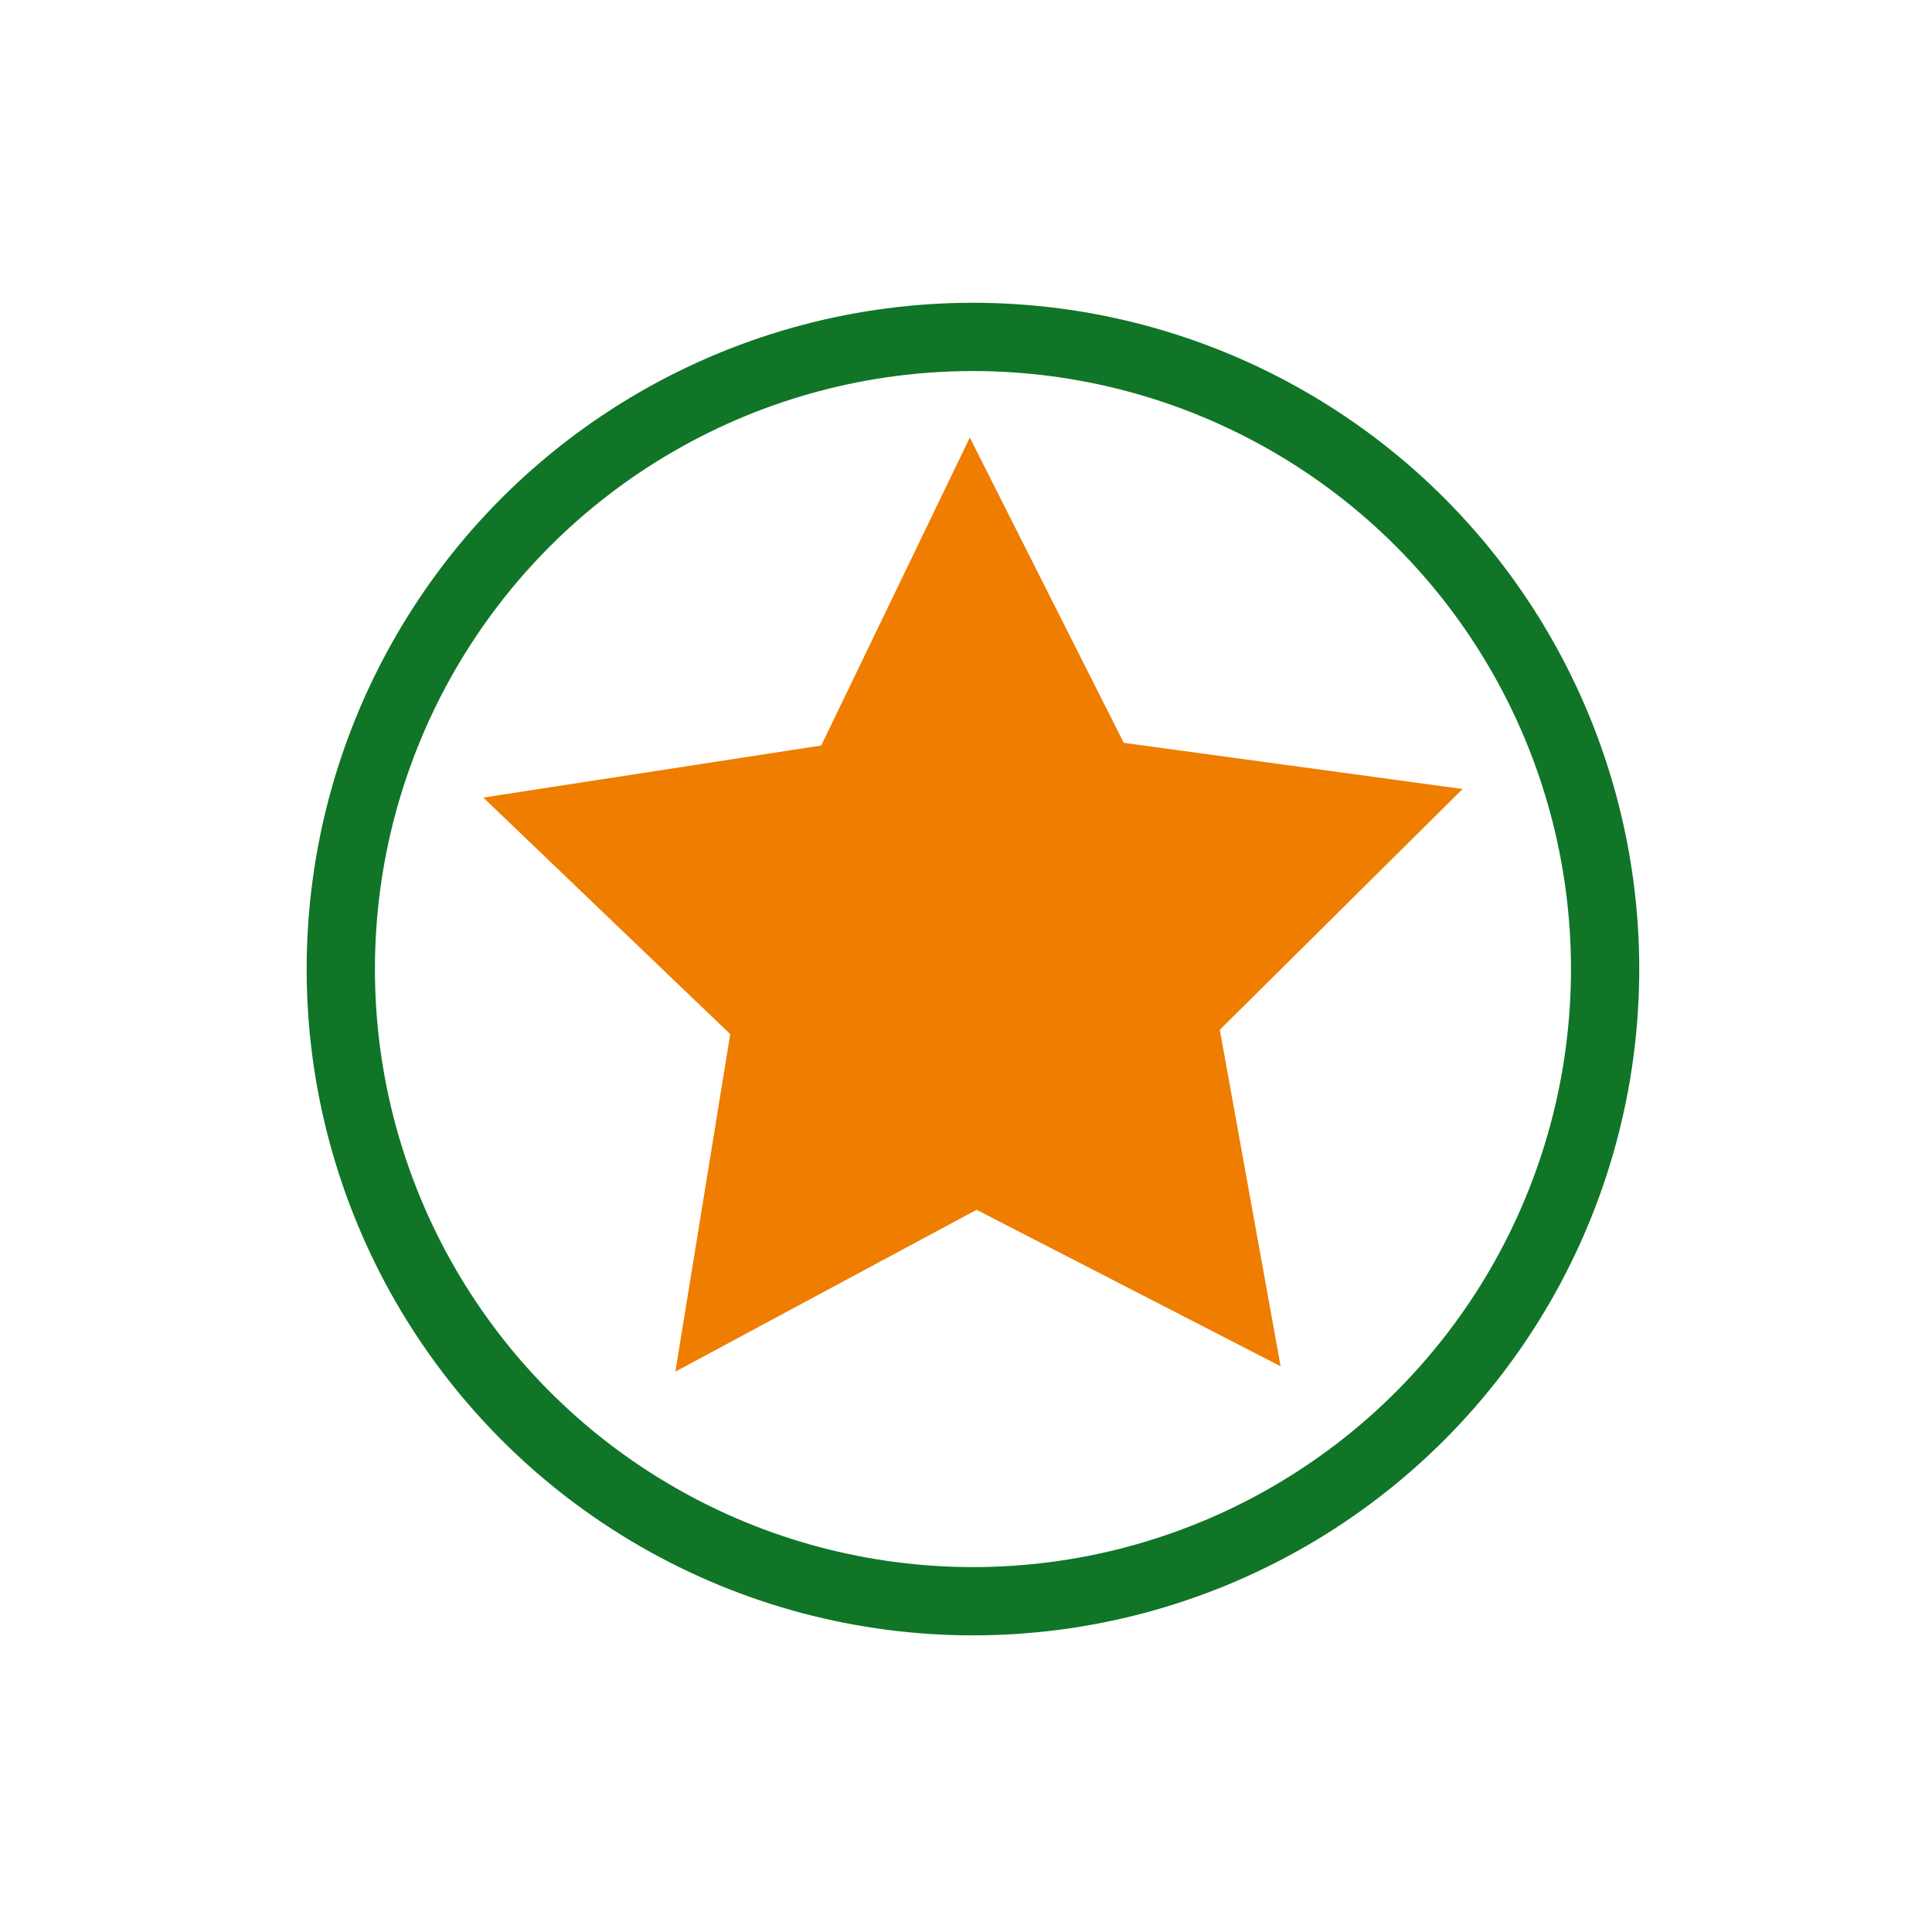
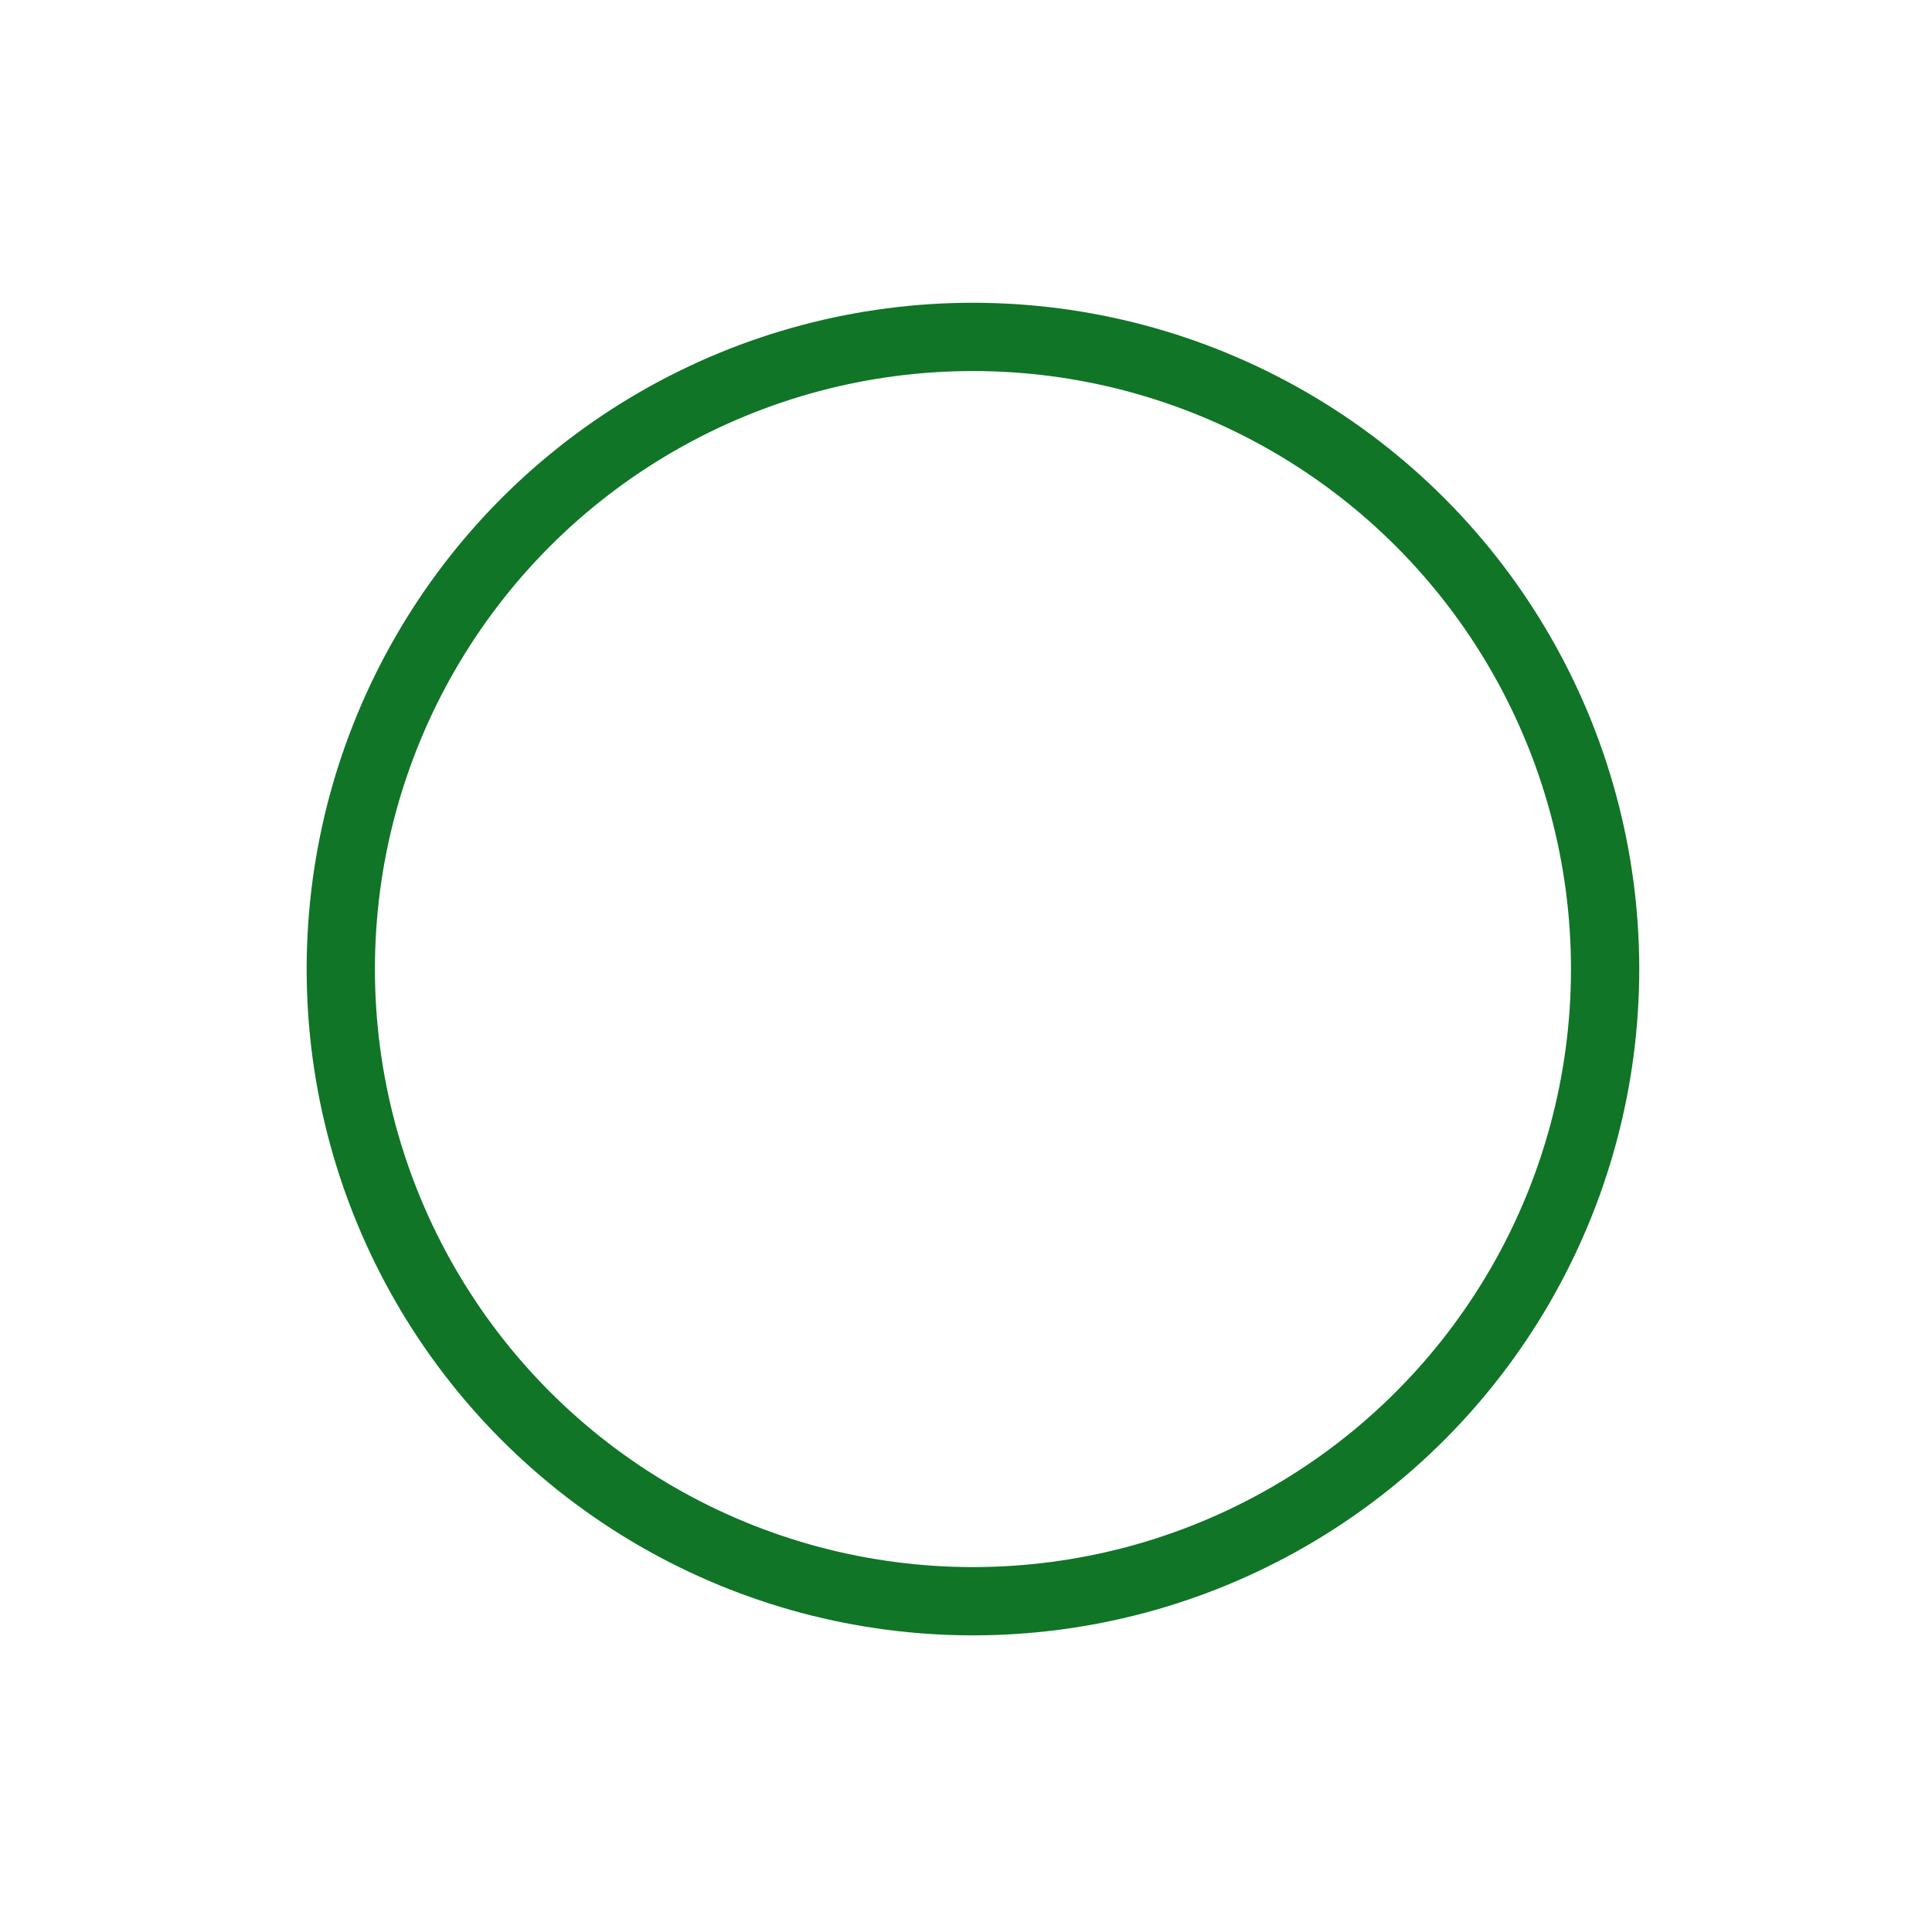
<svg xmlns="http://www.w3.org/2000/svg" xmlns:xlink="http://www.w3.org/1999/xlink" version="1.1" id="Ebene_1" x="0px" y="0px" viewBox="0 0 283.46 283.46" style="enable-background:new 0 0 283.46 283.46;" xml:space="preserve">
  <style type="text/css">
	.st0{display:none;fill:#FFFFFF;}
	.st1{display:none;}
	.st2{display:inline;}
	.st3{display:inline;clip-path:url(#SVGID_00000134932668081365283110000001858039688579859369_);fill:#107527;}
	.st4{display:none;fill:#EF7D00;}
	.st5{display:inline;clip-path:url(#SVGID_00000170993073063371071720000003418125085808873915_);fill:#EF7D00;}
	.st6{display:inline;clip-path:url(#SVGID_00000170993073063371071720000003418125085808873915_);fill:#107527;}
	.st7{clip-path:url(#SVGID_00000172397862268118504480000012507809523335311509_);fill:#107527;}
	.st8{display:inline;fill:#FFFFFF;}
	.st9{clip-path:url(#SVGID_00000036944813662559614040000004619561618284884376_);fill:none;stroke:#EF7D00;stroke-width:7.801;}
	.st10{clip-path:url(#SVGID_00000049186183117027895160000015731107802652104097_);fill:#EF7D00;}
	.st11{clip-path:url(#SVGID_00000049186183117027895160000015731107802652104097_);fill:#107527;}
	.st12{clip-path:url(#SVGID_00000065045749750427177100000000004257674073854124_);fill:#107527;}
	.st13{clip-path:url(#SVGID_00000065045749750427177100000000004257674073854124_);fill:none;stroke:#EF7D00;stroke-width:7.696;}
	.st14{clip-path:url(#SVGID_00000022538521568715133320000007734865937358404254_);fill:#107527;}
	.st15{clip-path:url(#SVGID_00000022538521568715133320000007734865937358404254_);fill:none;stroke:#EF7D00;stroke-width:8.787;}
	.st16{display:inline;clip-path:url(#SVGID_00000052101795801835876140000017502444975620751237_);fill:#107527;}
	.st17{display:inline;clip-path:url(#SVGID_00000052101795801835876140000017502444975620751237_);fill:#EF7D00;}
	.st18{clip-path:url(#SVGID_00000011032179098322089020000008789760796745414062_);fill:none;stroke:#107527;stroke-width:10.017;}
	.st19{fill:#EF7D00;}
</style>
-   <rect x="-0.41" y="0.8" class="st0" width="270.43" height="269.67" />
  <g class="st1">
    <defs>
      <rect id="SVGID_1_" x="29.57" y="36.73" width="224.9" height="209.47" />
    </defs>
    <clipPath id="SVGID_00000121251911463304094510000002555056105568457139_" class="st2">
      <use xlink:href="#SVGID_1_" style="overflow:visible;" />
    </clipPath>
    <path style="display:inline;clip-path:url(#SVGID_00000121251911463304094510000002555056105568457139_);fill:#107527;" d="   M246.72,191.92c0,4.28-3.48,7.76-7.76,7.76H45.08c-4.28,0-7.76-3.48-7.76-7.76V52.26c0-4.28,3.48-7.76,7.76-7.76h193.88   c4.28,0,7.76,3.48,7.76,7.76V191.92z M153.65,238.45h-23.27v-31.02h23.27V238.45z M238.96,36.72H45.08   c-8.56,0.03-15.49,6.95-15.51,15.51V191.9c0.02,8.56,6.95,15.49,15.51,15.52h77.55v31.02H83.85v7.75h116.33v-7.75h-38.77v-31.02   h77.55c8.56-0.03,15.48-6.96,15.51-15.52V52.26C254.46,43.69,247.53,36.76,238.96,36.72" />
  </g>
  <path class="st4" d="M227.33,64.26v116.38H56.71V64.26 M56.71,56.5L56.71,56.5h-7.75v131.89h186.12V56.5" />
  <g class="st1">
    <defs>
      <rect id="SVGID_00000097458337844055483320000004798740218082646203_" x="21.08" y="36.08" width="225.14" height="218.47" />
    </defs>
    <clipPath id="SVGID_00000119086751452625314100000011715442172213288342_" class="st2">
      <use xlink:href="#SVGID_00000097458337844055483320000004798740218082646203_" style="overflow:visible;" />
    </clipPath>
    <path style="display:inline;clip-path:url(#SVGID_00000119086751452625314100000011715442172213288342_);fill:#EF7D00;" d="   M246.22,136.81c0.02-13.15-2.55-26.18-7.55-38.34c-0.73-1.77-2.77-2.62-4.54-1.88c-1.77,0.73-2.62,2.76-1.88,4.53   c19.68,47.98-3.26,102.82-51.23,122.5c-5.17,2.13-10.52,3.78-15.98,4.95c-0.04,0-0.06,0-0.04-0.05l13.85-24.5   c1.06-1.6,0.63-3.76-0.97-4.82s-3.76-0.62-4.81,0.97c-0.1,0.14-0.18,0.29-0.25,0.44l-17.61,31.15c-0.94,1.67-0.36,3.8,1.31,4.74   l31.09,17.58c1.66,0.96,3.79,0.4,4.75-1.26c0.97-1.65,0.41-3.78-1.25-4.75c-0.02-0.01-0.05-0.02-0.08-0.04l-22.87-12.93   c-0.04-0.03-0.04-0.05,0-0.06C213.78,224.31,246.08,183.67,246.22,136.81" />
    <path style="display:inline;clip-path:url(#SVGID_00000119086751452625314100000011715442172213288342_);fill:#107527;" d="   M132.98,229.8c-12.14-1.62-23.83-5.61-34.42-11.76c-38.19-22.21-55.81-68-42.36-110.08c0-0.05,0.04-0.05,0.06,0l14.22,24.24   c0.98,1.65,3.11,2.21,4.76,1.23c1.65-0.97,2.21-3.11,1.23-4.76L58.36,97.8c-0.97-1.65-3.1-2.21-4.75-1.23L22.8,114.64   c-1.65,0.96-2.21,3.1-1.23,4.75c0.97,1.65,3.1,2.21,4.75,1.24l22.71-13.33c0.04-0.02,0.06,0,0.05,0.04   c-16.23,53.28,13.8,109.64,67.08,125.88c5.19,1.58,10.52,2.75,15.9,3.47c0.15,0.02,0.31,0.03,0.47,0.03   c1.91,0.01,3.48-1.53,3.49-3.46c0.01-1.75-1.29-3.24-3.04-3.46V229.8z" />
    <path style="display:inline;clip-path:url(#SVGID_00000119086751452625314100000011715442172213288342_);fill:#107527;" d="   M214.96,73.81c0.03,0.03,0.02,0.06-0.02,0.06l-27.95,0.14c-1.91,0-3.47,1.56-3.47,3.48c0.01,1.92,1.56,3.48,3.49,3.47l35.79-0.18   c1.92,0,3.48-1.55,3.48-3.47l-0.19-35.74c0.08-1.84-1.35-3.4-3.2-3.47c-0.09-0.01-0.18-0.01-0.27,0c-1.92,0-3.48,1.55-3.48,3.47   v0.02l0.13,26.45c0,0.04-0.02,0.05-0.06,0.02c-32.07-34.21-83.44-41.9-124.13-18.59c-11.41,6.56-21.4,15.29-29.43,25.71   c-1.16,1.52-0.87,3.71,0.66,4.87c1.51,1.15,3.68,0.87,4.84-0.63c7.48-9.69,16.78-17.82,27.4-23.93   C136.85,33.56,185.25,41.18,214.96,73.81" />
  </g>
  <g class="st1">
    <g class="st2">
      <defs>
-         <rect id="SVGID_00000010294316146398849060000003159190088615491497_" x="40.93" y="47.44" width="201.22" height="185.85" />
-       </defs>
+         </defs>
      <clipPath id="SVGID_00000080890382209775158110000004732794439583171999_">
        <use xlink:href="#SVGID_00000010294316146398849060000003159190088615491497_" style="overflow:visible;" />
      </clipPath>
      <path style="clip-path:url(#SVGID_00000080890382209775158110000004732794439583171999_);fill:#107527;" d="M231.55,179.94h-45.72    v-25.4h45.72V179.94z M114.53,98.66l-3.25-28.79L230.31,98.6c0.12,0.02,0.11,0.05,0,0.05L114.53,98.66z M112.27,124.05H96.8    l2.29-20.33h10.9L112.27,124.05z M114.84,146.91h-20.6l2-17.78h16.61L114.84,146.91z M91.95,167.24L93.67,152h21.75l1.71,15.24    H91.95z M89.67,187.56l1.72-15.24h26.32l1.72,15.24H89.67z M122.27,212.96l1.72,15.24H85.09l1.72-15.24H122.27z M87.38,207.88    l1.72-15.24h30.89l1.72,15.24H87.38z M46.07,98.62l51.48-26.54l-2.99,26.58H46.08C46.02,98.67,46,98.65,46.07,98.62 M106.05,68.6    l3.38,30.06h-9.76l3.3-29.37l1.9-0.98L106.05,68.6z M105.44,63.22l-0.29-0.07c-0.5-0.11-1.02-0.06-1.49,0.13l0.87-7.73    c0.02-0.12,0.04-0.12,0.05,0L105.44,63.22z M211.23,149.45v-45.73h19.29c2.81,0,5.08-2.27,5.08-5.08c0-2.35-1.61-4.38-3.88-4.94    L110.69,64.49l-1.44-12.84c-0.29-2.6-2.62-4.47-5.21-4.19c-2.21,0.24-3.95,1.98-4.19,4.19l-1.62,14.38L43.68,94.13    c-2.49,1.29-3.47,4.35-2.18,6.85c0.87,1.68,2.61,2.75,4.5,2.75h47.99L79.98,228.2H46.12v5.08h116.85v-5.08h-33.86L115.1,103.73    h91.06v45.73h-25.41v35.56h55.88v-35.56H211.23z" />
    </g>
    <rect x="183.04" y="153.47" class="st8" width="55.22" height="32" />
    <g class="st2">
      <defs>
        <rect id="SVGID_00000029762898673157382470000015202220230806116498_" x="40.93" y="47.44" width="201.22" height="185.85" />
      </defs>
      <clipPath id="SVGID_00000060723099195462425340000008126225271343829914_">
        <use xlink:href="#SVGID_00000029762898673157382470000015202220230806116498_" style="overflow:visible;" />
      </clipPath>
      <rect x="183.04" y="153.47" style="clip-path:url(#SVGID_00000060723099195462425340000008126225271343829914_);fill:none;stroke:#EF7D00;stroke-width:7.801;" width="55.22" height="32" />
    </g>
  </g>
  <g class="st1">
    <g class="st2">
      <defs>
        <rect id="SVGID_00000016798229037544811630000018169003996797841335_" x="43.3" y="52.3" width="197.37" height="189.35" />
      </defs>
      <clipPath id="SVGID_00000054974796947207960970000008633345495805287092_">
        <use xlink:href="#SVGID_00000016798229037544811630000018169003996797841335_" style="overflow:visible;" />
      </clipPath>
      <path style="clip-path:url(#SVGID_00000054974796947207960970000008633345495805287092_);fill:#EF7D00;" d="M72.68,64.09    c0-3.25,2.64-5.89,5.89-5.89h150.31c3.25,0,5.89,2.64,5.89,5.89V164.3c0,3.25-2.64,5.89-5.89,5.89h-99.73l-3.58,5.89h103.3    c6.51,0,11.79-5.28,11.79-11.79V64.09c0-6.51-5.28-11.79-11.79-11.79H78.57c-6.51,0-11.79,5.28-11.79,11.79v11.88    c2,0.14,3.97,0.5,5.89,1.09V64.09z" />
      <path style="clip-path:url(#SVGID_00000054974796947207960970000008633345495805287092_);fill:#107527;" d="M109.59,144.87    c0.94,0.11,1.84-0.32,2.35-1.13l10.42-16.61c1.14-1.81,3.53-2.35,5.33-1.2c0.07,0.04,0.12,0.08,0.18,0.12    c1.68,1.35,2.03,3.77,0.8,5.54l-12.72,21c-1.3,2.14-4.03,2.89-6.23,1.72c-1.18-0.63-2.65-0.19-3.28,1c-0.63,1.18-0.18,2.65,1,3.28    c4.47,2.38,10.04,0.85,12.67-3.49l12.7-20.96c1.99-3.07,1.92-7.04-0.16-10.05l30.79-31.36c0.93-0.96,0.89-2.51-0.09-3.42    c-0.95-0.91-2.45-0.9-3.39,0.03l-31.16,31.75c-1.54-0.61-3.23-0.78-4.85-0.45c-2.36,0.46-4.41,1.87-5.7,3.9l-7.67,12.26    l-4.48-13.57l-0.16-0.38c-3.61-8.29-12.21-9.86-26.81-9.86c-14.59,0-23.18,1.57-26.82,9.89c0,0-0.1,0.2-0.15,0.34    c-0.06,0.17-0.11,0.34-0.15,0.51l-8.48,46.33c-1,4.3,1.67,8.62,5.97,9.63c0.2,0.05,0.39,0.09,0.59,0.11l0.73,0.11    c0.13,0.02,0.26,0.03,0.39,0.03c1.33-0.04,2.39-1.16,2.35-2.5c-0.04-1.14-0.86-2.11-1.99-2.32l-0.73-0.11    c-0.86-0.13-1.64-0.62-2.12-1.35c-0.51-0.77-0.66-1.71-0.43-2.6l8.45-46.19l0.03-0.07c1.98-4.52,6.12-6.96,22.37-6.96    c16.25,0,20.4,2.44,22.36,6.92l6.11,18.46C107.87,144.11,108.66,144.75,109.59,144.87" />
      <path style="clip-path:url(#SVGID_00000054974796947207960970000008633345495805287092_);fill:#107527;" d="M95.27,135.86    c-1.34,0-2.43,1.09-2.43,2.43v98.5H81.92v-60.33h-4.85v60.33H66.14v-98.5c0-1.34-1.09-2.43-2.43-2.43c-1.33,0-2.42,1.09-2.42,2.43    v103.36H97.7V138.29C97.7,136.95,96.61,135.86,95.27,135.86" />
      <path style="clip-path:url(#SVGID_00000054974796947207960970000008633345495805287092_);fill:#107527;" d="M79.11,83.86    c5.36,0,9.71,4.35,9.71,9.71c0,5.36-4.34,9.72-9.71,9.72s-9.71-4.35-9.71-9.72C69.41,88.21,73.75,83.86,79.11,83.86 M79.11,108.14    c8.04,0,14.56-6.52,14.56-14.57c0-8.04-6.52-14.56-14.56-14.56s-14.56,6.52-14.56,14.56C64.56,101.61,71.07,108.13,79.11,108.14" />
    </g>
  </g>
  <g class="st1">
    <g class="st2">
      <defs>
        <rect id="SVGID_00000021120047468555985320000004014668885163927970_" x="48.33" y="33.81" width="206.14" height="206.57" />
      </defs>
      <clipPath id="SVGID_00000052795450154181367930000018047181064323433120_">
        <use xlink:href="#SVGID_00000021120047468555985320000004014668885163927970_" style="overflow:visible;" />
      </clipPath>
      <path style="clip-path:url(#SVGID_00000052795450154181367930000018047181064323433120_);fill:#107527;" d="M84.75,39.88    c16.76-0.01,30.35,13.58,30.35,30.34c0.01,16.76-13.58,30.35-30.33,30.35C68,100.59,54.42,87,54.41,70.24v-0.01    c0-16.76,13.59-30.35,30.34-30.36V39.88z M84.75,106.65c20.11,0,36.43-16.3,36.43-36.42c0.01-20.11-16.3-36.43-36.41-36.43    c-20.12-0.01-36.43,16.3-36.44,36.41v0.02C48.34,90.35,64.64,106.65,84.75,106.65" />
      <path style="clip-path:url(#SVGID_00000052795450154181367930000018047181064323433120_);fill:#107527;" d="M184.23,121.89    c0.01,2.7-1.06,5.29-2.98,7.2l-35.85,35.9c-1.96,1.96-4.62,3.05-7.39,3.04h-36.38v6.07h13.5v60.2H54.6v-81.88    c0.4-16.49,13.87-29.66,30.36-29.68c14.36-0.08,26.66,10.23,29.08,24.38h19.53l32.83-32.86c0.64-0.62,1.35-1.15,2.13-1.59    l0.09,0.47l11.01,4.28c0.89,1.52,4.57,2.68,4.58,4.45H184.23z M167.22,106.54c-1.91,0.8-3.64,1.97-5.1,3.43l-31.07,31.08H118.6    c-3.25-9.91-10.69-17.9-20.35-21.85c-18.74-7.35-39.88,1.88-47.22,20.62c-1.56,3.97-2.41,8.19-2.5,12.46v88.1h72.69V174.1h16.8    c4.38,0.01,8.58-1.72,11.68-4.82l35.83-35.91c3.06-3.04,4.78-7.18,4.76-11.5c0-1.07-0.09-2.12-0.3-3.17" />
      <polygon style="clip-path:url(#SVGID_00000052795450154181367930000018047181064323433120_);fill:none;stroke:#EF7D00;stroke-width:7.696;" points="    139.38,92.24 250.62,108.96 250.62,49.83 141.15,64.76   " />
    </g>
  </g>
  <g class="st1">
    <g class="st2">
      <defs>
        <rect id="SVGID_00000161603484612882714140000004959441513921424051_" x="34.33" y="45.59" width="199.28" height="199.15" />
      </defs>
      <clipPath id="SVGID_00000158725196839007005630000009453059881870509447_">
        <use xlink:href="#SVGID_00000161603484612882714140000004959441513921424051_" style="overflow:visible;" />
      </clipPath>
      <path style="clip-path:url(#SVGID_00000158725196839007005630000009453059881870509447_);fill:#107527;" d="M43.81,235.11    c4.81,4.82,12.16,5.58,16.21,1.52l35.48-35.47c2.03-2.03,2.79-4.82,2.53-7.61c-0.25-3.29-1.77-6.34-4.31-8.61    c-2.53-2.53-6.08-4.05-9.62-4.31c-2.53,0-4.82,0.77-6.59,2.53l-35.48,35.73c-2.03,2.04-2.79,4.82-2.53,7.61    C40.01,229.79,41.27,232.83,43.81,235.11 M208.27,167.44c26.61-26.61,26.61-69.94,0-96.8c-26.61-26.86-69.94-26.61-96.8,0    c-26.86,26.61-26.61,69.95,0,96.8c12.92,12.93,30.16,20.02,48.4,20.02C177.85,187.47,195.35,180.38,208.27,167.44 M74.21,179.61    c5.57-5.57,14.7-5.32,21.54,0l10.64-10.65c-27.62-29.9-25.84-76.27,4.05-103.9c29.91-27.62,76.03-25.6,103.65,4.31    c27.62,29.9,25.59,76.27-4.05,103.9c-28.39,26.36-72.22,26.1-100.35-0.51l-10.65,10.65c2.28,2.78,3.55,6.33,4.05,9.88    c0.51,4.3-1.01,8.61-4.05,11.65l-35.73,35.74c-2.79,2.53-6.34,4.05-10.14,4.05c-5.07,0-9.62-2.03-13.17-5.57    c-3.3-3.05-5.32-7.35-5.57-11.92c-0.51-4.3,1.01-8.61,4.05-11.65L74.21,179.61z" />
      <path style="clip-path:url(#SVGID_00000158725196839007005630000009453059881870509447_);fill:none;stroke:#EF7D00;stroke-width:8.787;" d="    M159.92,176.9c-31.83,0-57.63-25.8-57.63-57.63s25.8-57.62,57.63-57.62s57.63,25.79,57.63,57.62S191.75,176.9,159.92,176.9z" />
    </g>
  </g>
  <g class="st1">
    <defs>
      <rect id="SVGID_00000134210417556039636730000013356648685117847441_" x="43.05" y="25.83" width="179.88" height="216.19" />
    </defs>
    <clipPath id="SVGID_00000032619176553739801590000000229304382442431364_" class="st2">
      <use xlink:href="#SVGID_00000134210417556039636730000013356648685117847441_" style="overflow:visible;" />
    </clipPath>
    <path style="display:inline;clip-path:url(#SVGID_00000032619176553739801590000000229304382442431364_);fill:#107527;" d="   M161.04,26.01c-1.31-0.51-2.77,0.14-3.29,1.43c-0.51,1.31,0.14,2.77,1.44,3.29c47.49,18.61,70.91,72.22,52.3,119.72   c-18.63,47.5-72.22,70.92-119.72,52.3c-1.31-0.51-2.77,0.14-3.29,1.43c-0.51,1.31,0.14,2.78,1.43,3.29   c10.55,4.13,21.72,6.39,33.04,6.67v17.76H91.31c-5.58,0-10.12,4.54-10.12,10.13h5.06c0-2.79,2.26-5.06,5.05-5.06h68.34   c2.8,0,5.06,2.27,5.06,5.06h5.06c0-5.59-4.54-10.13-10.13-10.13h-31.64v-17.8c53.78-1.37,96.26-46.09,94.9-99.86   C221.9,75.06,197.52,40.29,161.04,26.01" />
    <path style="display:inline;clip-path:url(#SVGID_00000032619176553739801590000000229304382442431364_);fill:#EF7D00;" d="   M53.2,89.72l32.19,13.26c-10.6,27.57-9.24,57.9,3.38,81.67c-33.84-18.37-49.01-58.84-35.57-94.93H53.2z M125.57,39.55   c7.32,0,14.6,1.05,21.62,3.12c-25.69,8-48,28.59-59.88,55.63L55.14,85.06C67.64,57.36,95.2,39.56,125.57,39.55 M197.77,143.75   l-32.19-13.25c10.59-27.58,9.23-57.9-3.39-81.67C196.04,67.2,211.21,107.67,197.77,143.75 M103.76,190.81   c25.69-7.99,48-28.59,59.88-55.63l32.2,13.25C179.99,183.52,140.73,201.6,103.76,190.81 M122.19,118.11l-27.49,66.79   c-13.28-22.81-15.06-52.78-4.64-80.01L122.19,118.11z M124.1,113.45l-32.11-13.23c11.75-26.68,34.11-46.72,59.59-53.57   L124.1,113.45z M158.98,133.26c-11.76,26.67-34.12,46.71-59.6,53.56l27.48-66.78L158.98,133.26z M128.78,115.35l27.48-66.78   c13.28,22.8,15.06,52.77,4.64,80.01L128.78,115.35z M94.17,192.81c42.01,17.29,90.08-2.76,107.37-44.77   c17.3-42.01-2.75-90.08-44.76-107.37c-42.01-17.3-90.08,2.75-107.37,44.76c-17.43,41.67,2.22,89.58,43.88,107.02   C93.59,192.57,93.88,192.69,94.17,192.81" />
  </g>
  <g>
    <g>
      <defs>
        <rect id="SVGID_00000034055327508078752230000002674830153286272671_" x="44.99" y="44.42" width="195.52" height="195.52" />
      </defs>
      <clipPath id="SVGID_00000170957846134373352360000003489863344514263689_">
        <use xlink:href="#SVGID_00000034055327508078752230000002674830153286272671_" style="overflow:visible;" />
      </clipPath>
      <circle style="clip-path:url(#SVGID_00000170957846134373352360000003489863344514263689_);fill:none;stroke:#107527;stroke-width:10.017;" cx="142.75" cy="142.18" r="92.75" />
    </g>
-     <polygon class="st19" points="142.29,64.2 120.49,109.38 70.91,117.02 107.14,151.73 99.09,201.24 143.28,177.5 187.89,200.46    178.97,151.09 214.59,115.76 164.88,108.99  " />
  </g>
</svg>